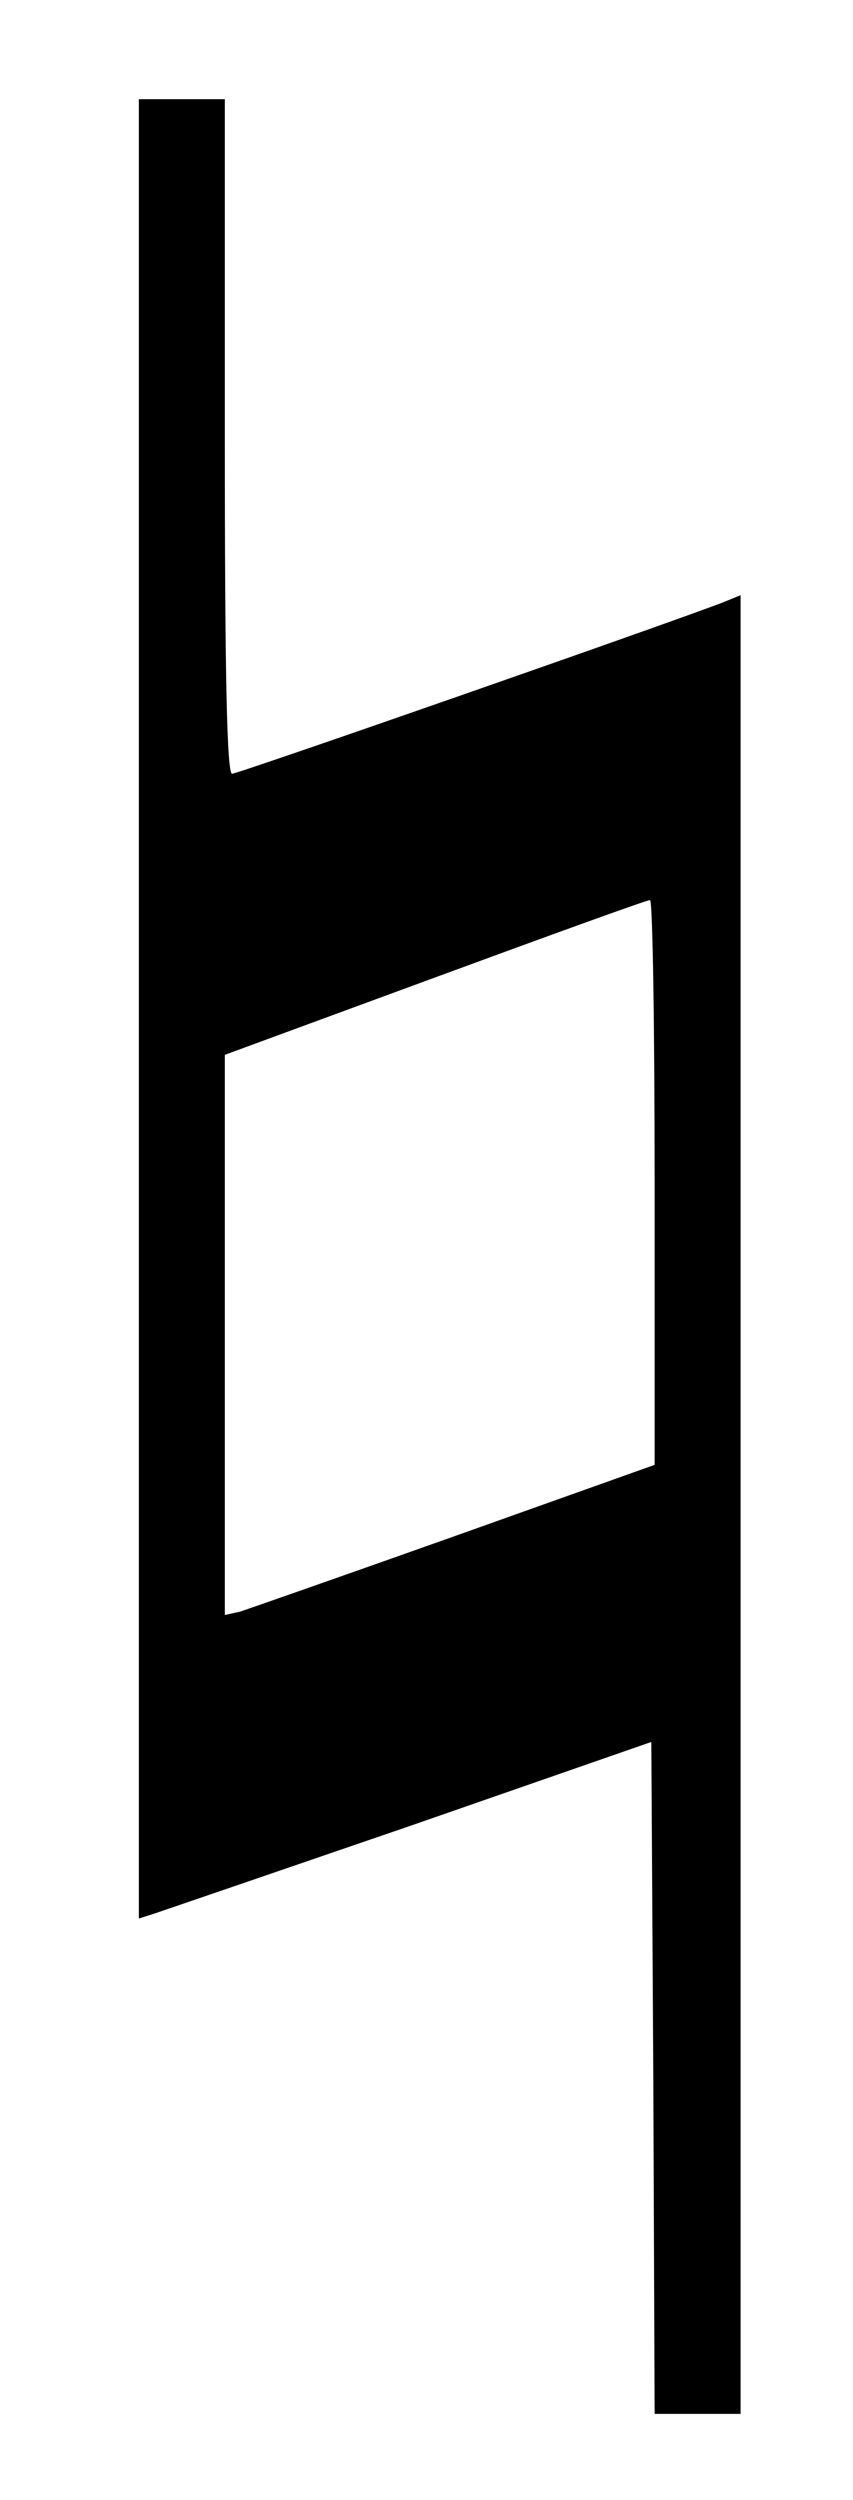
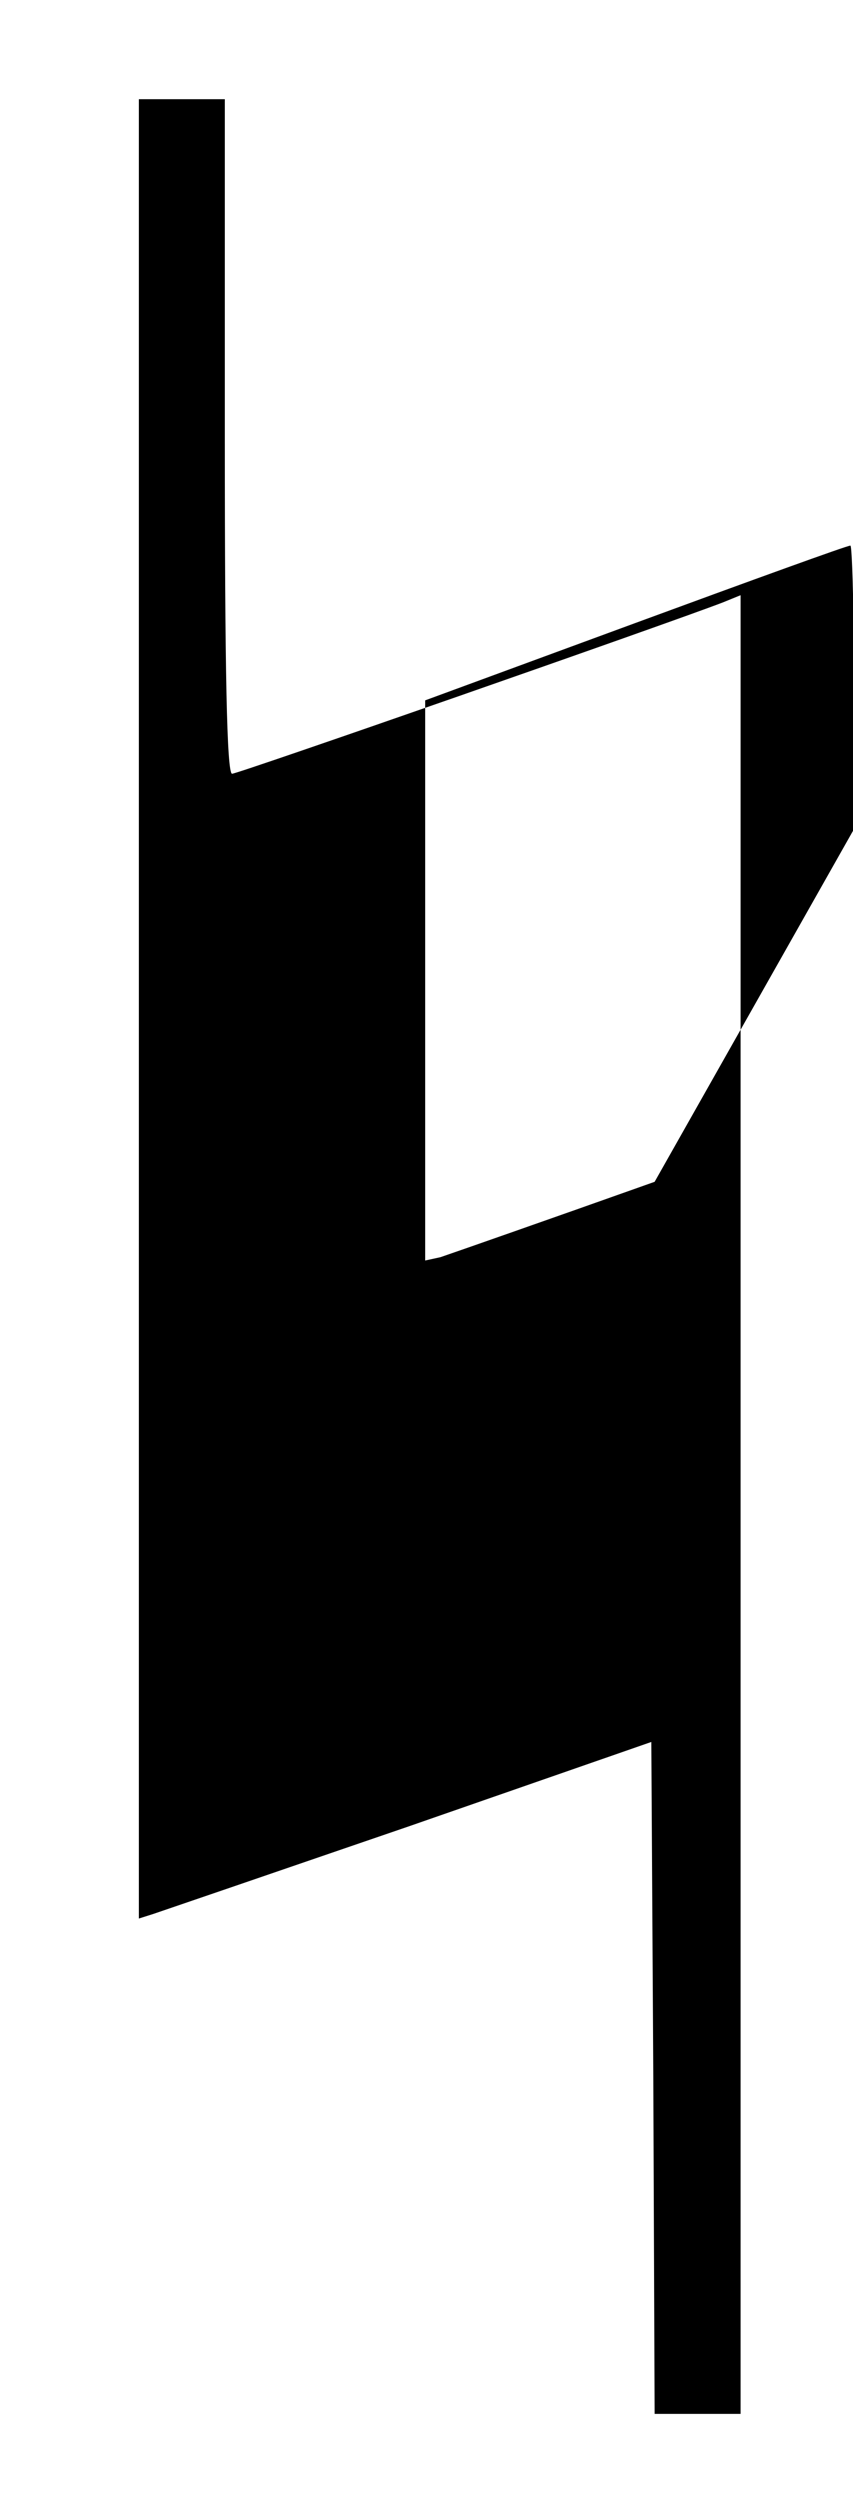
<svg xmlns="http://www.w3.org/2000/svg" version="1.0" width="129pt" height="378pt" viewBox="0 0 129 378" preserveAspectRatio="xMidYMid meet">
  <g transform="translate(0,378) scale(0.1,-0.1)" fill="#000000" stroke="none">
-     <path d="M210 2254 l0 -1375 22 7 c12 4 187 64 388 133 l365 127 3 -508 2 -508 65 0 65 0 0 1375 0 1375 -27 -11 c-86 -33 -733 -259 -742 -259 -8 0 -11 155 -11 510 l0 510 -65 0 -65 0 0 -1376z m780 -261 l0 -428 -303 -108 c-166 -59 -312 -110 -324 -114 l-23 -5 0 423 0 424 318 117 c174 64 320 117 325 117 4 1 7 -191 7 -426z" />
+     <path d="M210 2254 l0 -1375 22 7 c12 4 187 64 388 133 l365 127 3 -508 2 -508 65 0 65 0 0 1375 0 1375 -27 -11 c-86 -33 -733 -259 -742 -259 -8 0 -11 155 -11 510 l0 510 -65 0 -65 0 0 -1376z m780 -261 c-166 -59 -312 -110 -324 -114 l-23 -5 0 423 0 424 318 117 c174 64 320 117 325 117 4 1 7 -191 7 -426z" />
  </g>
</svg>